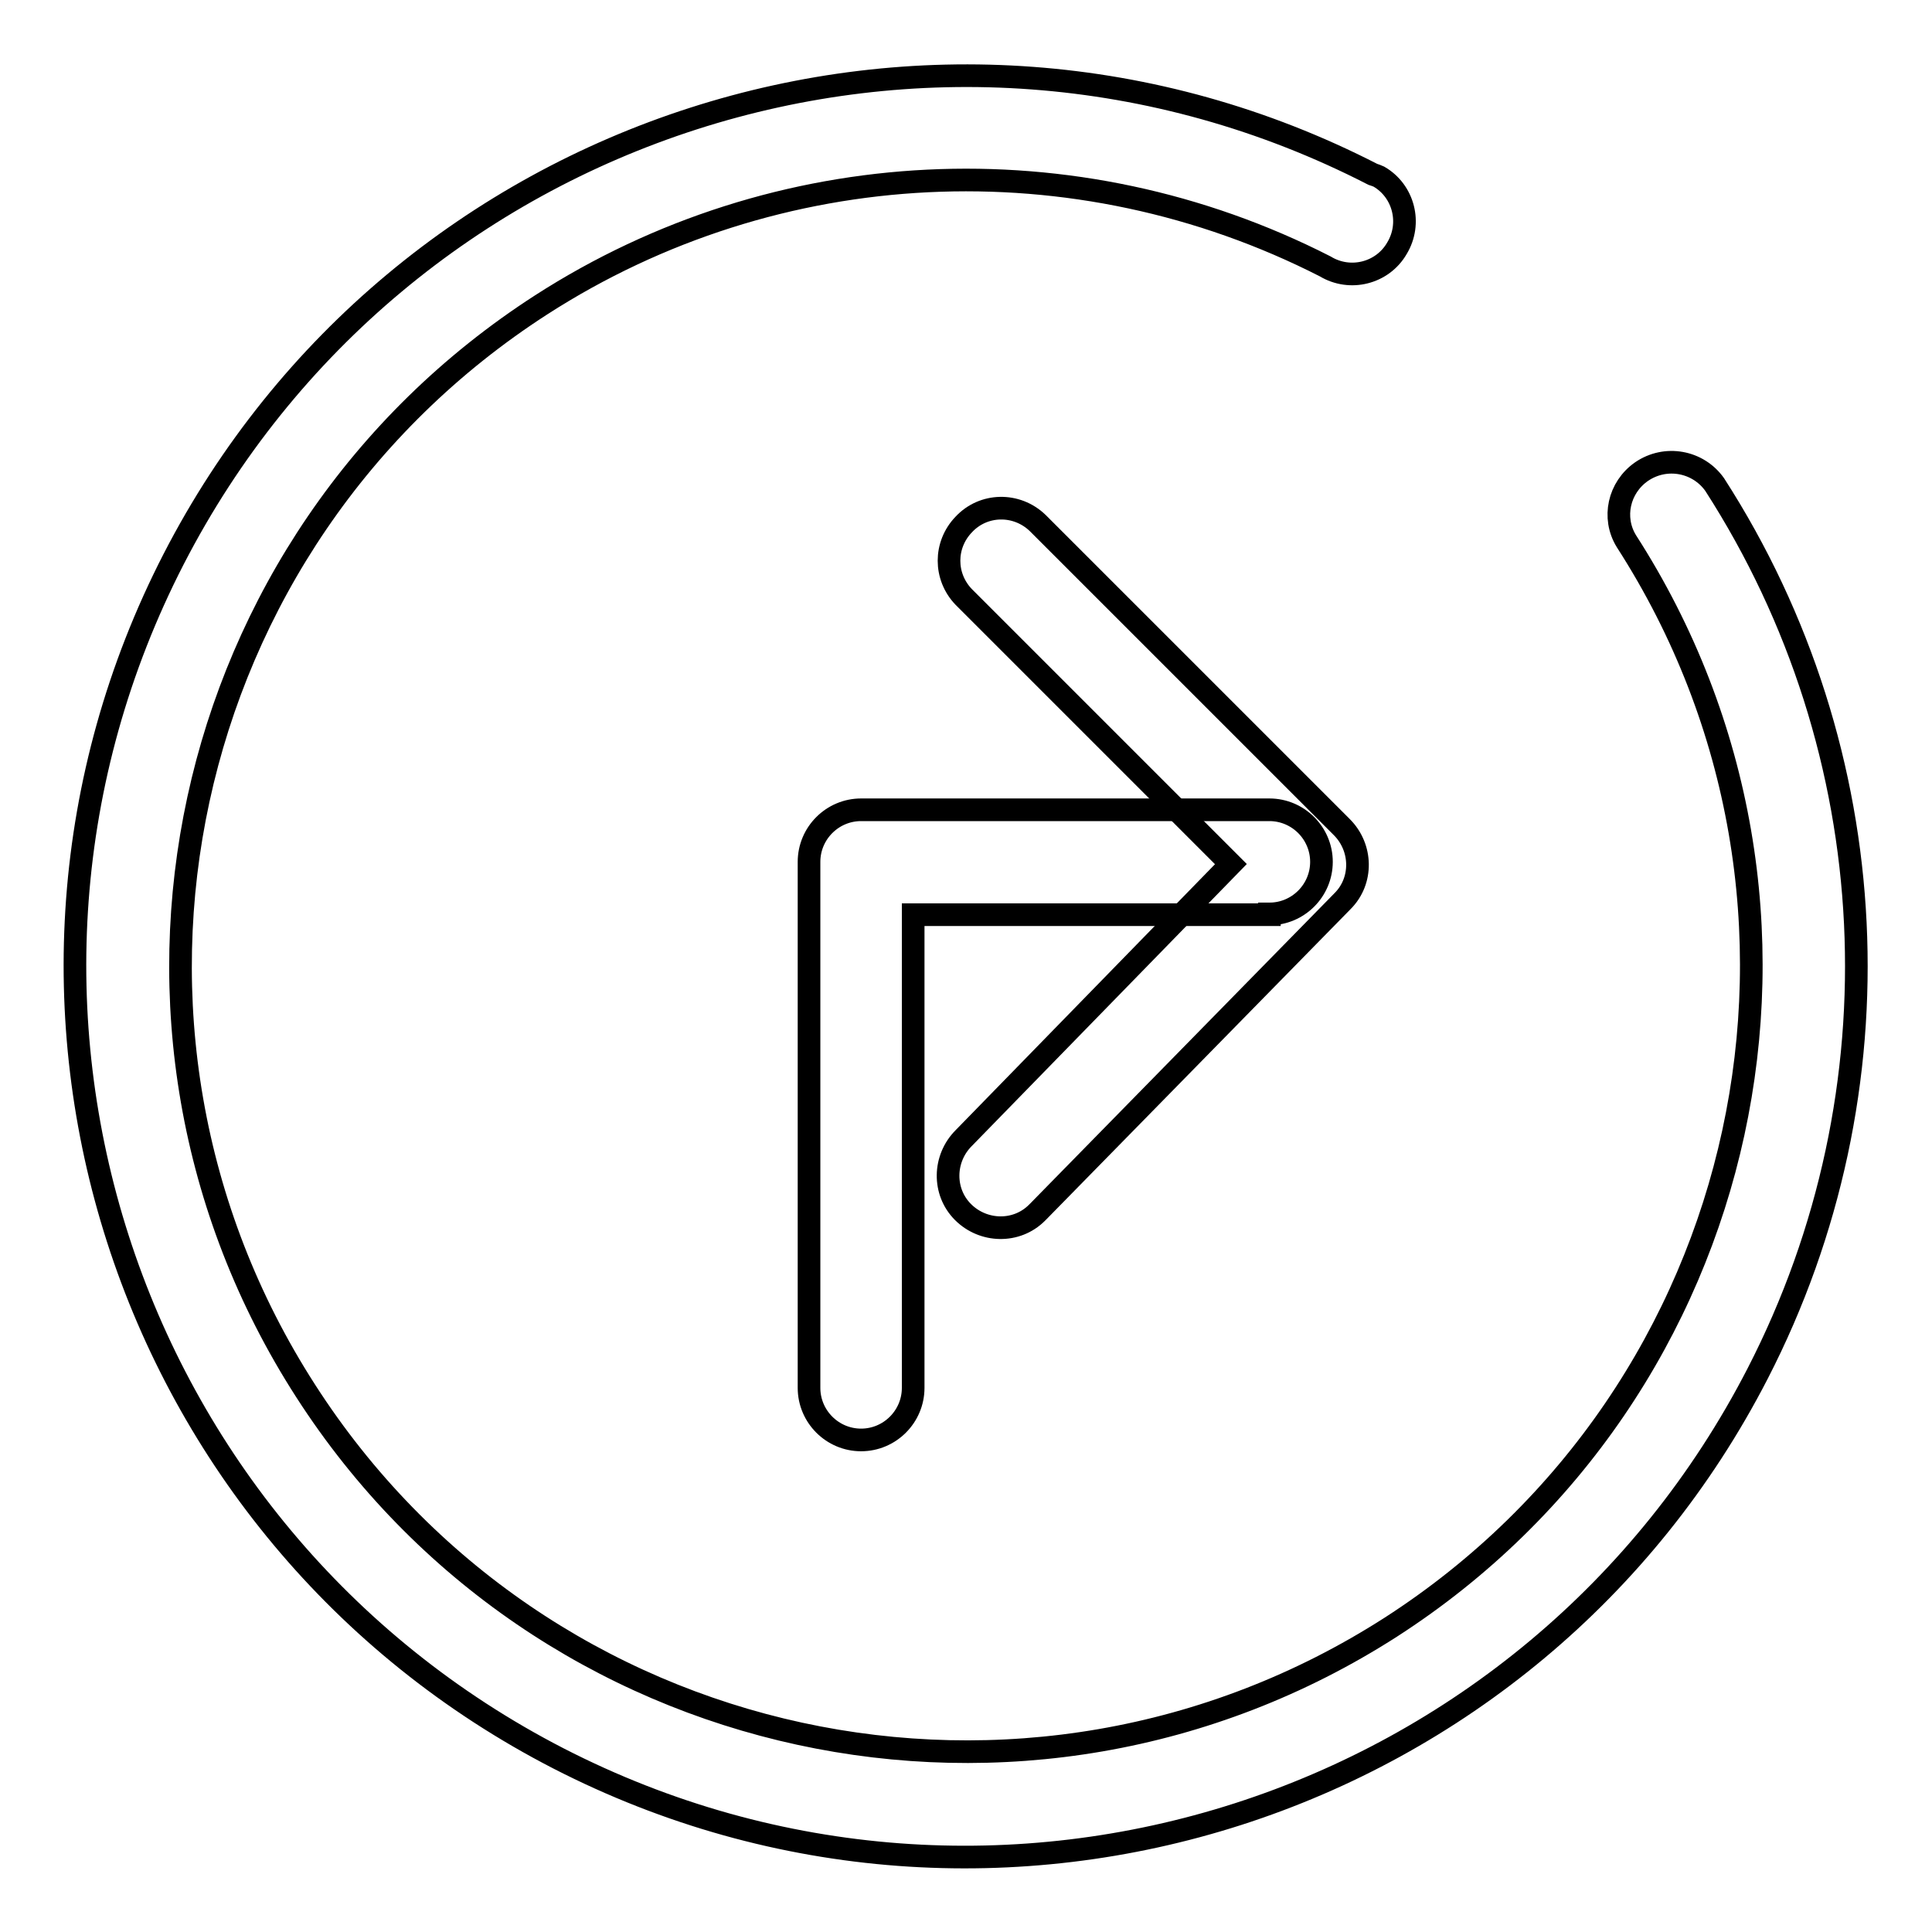
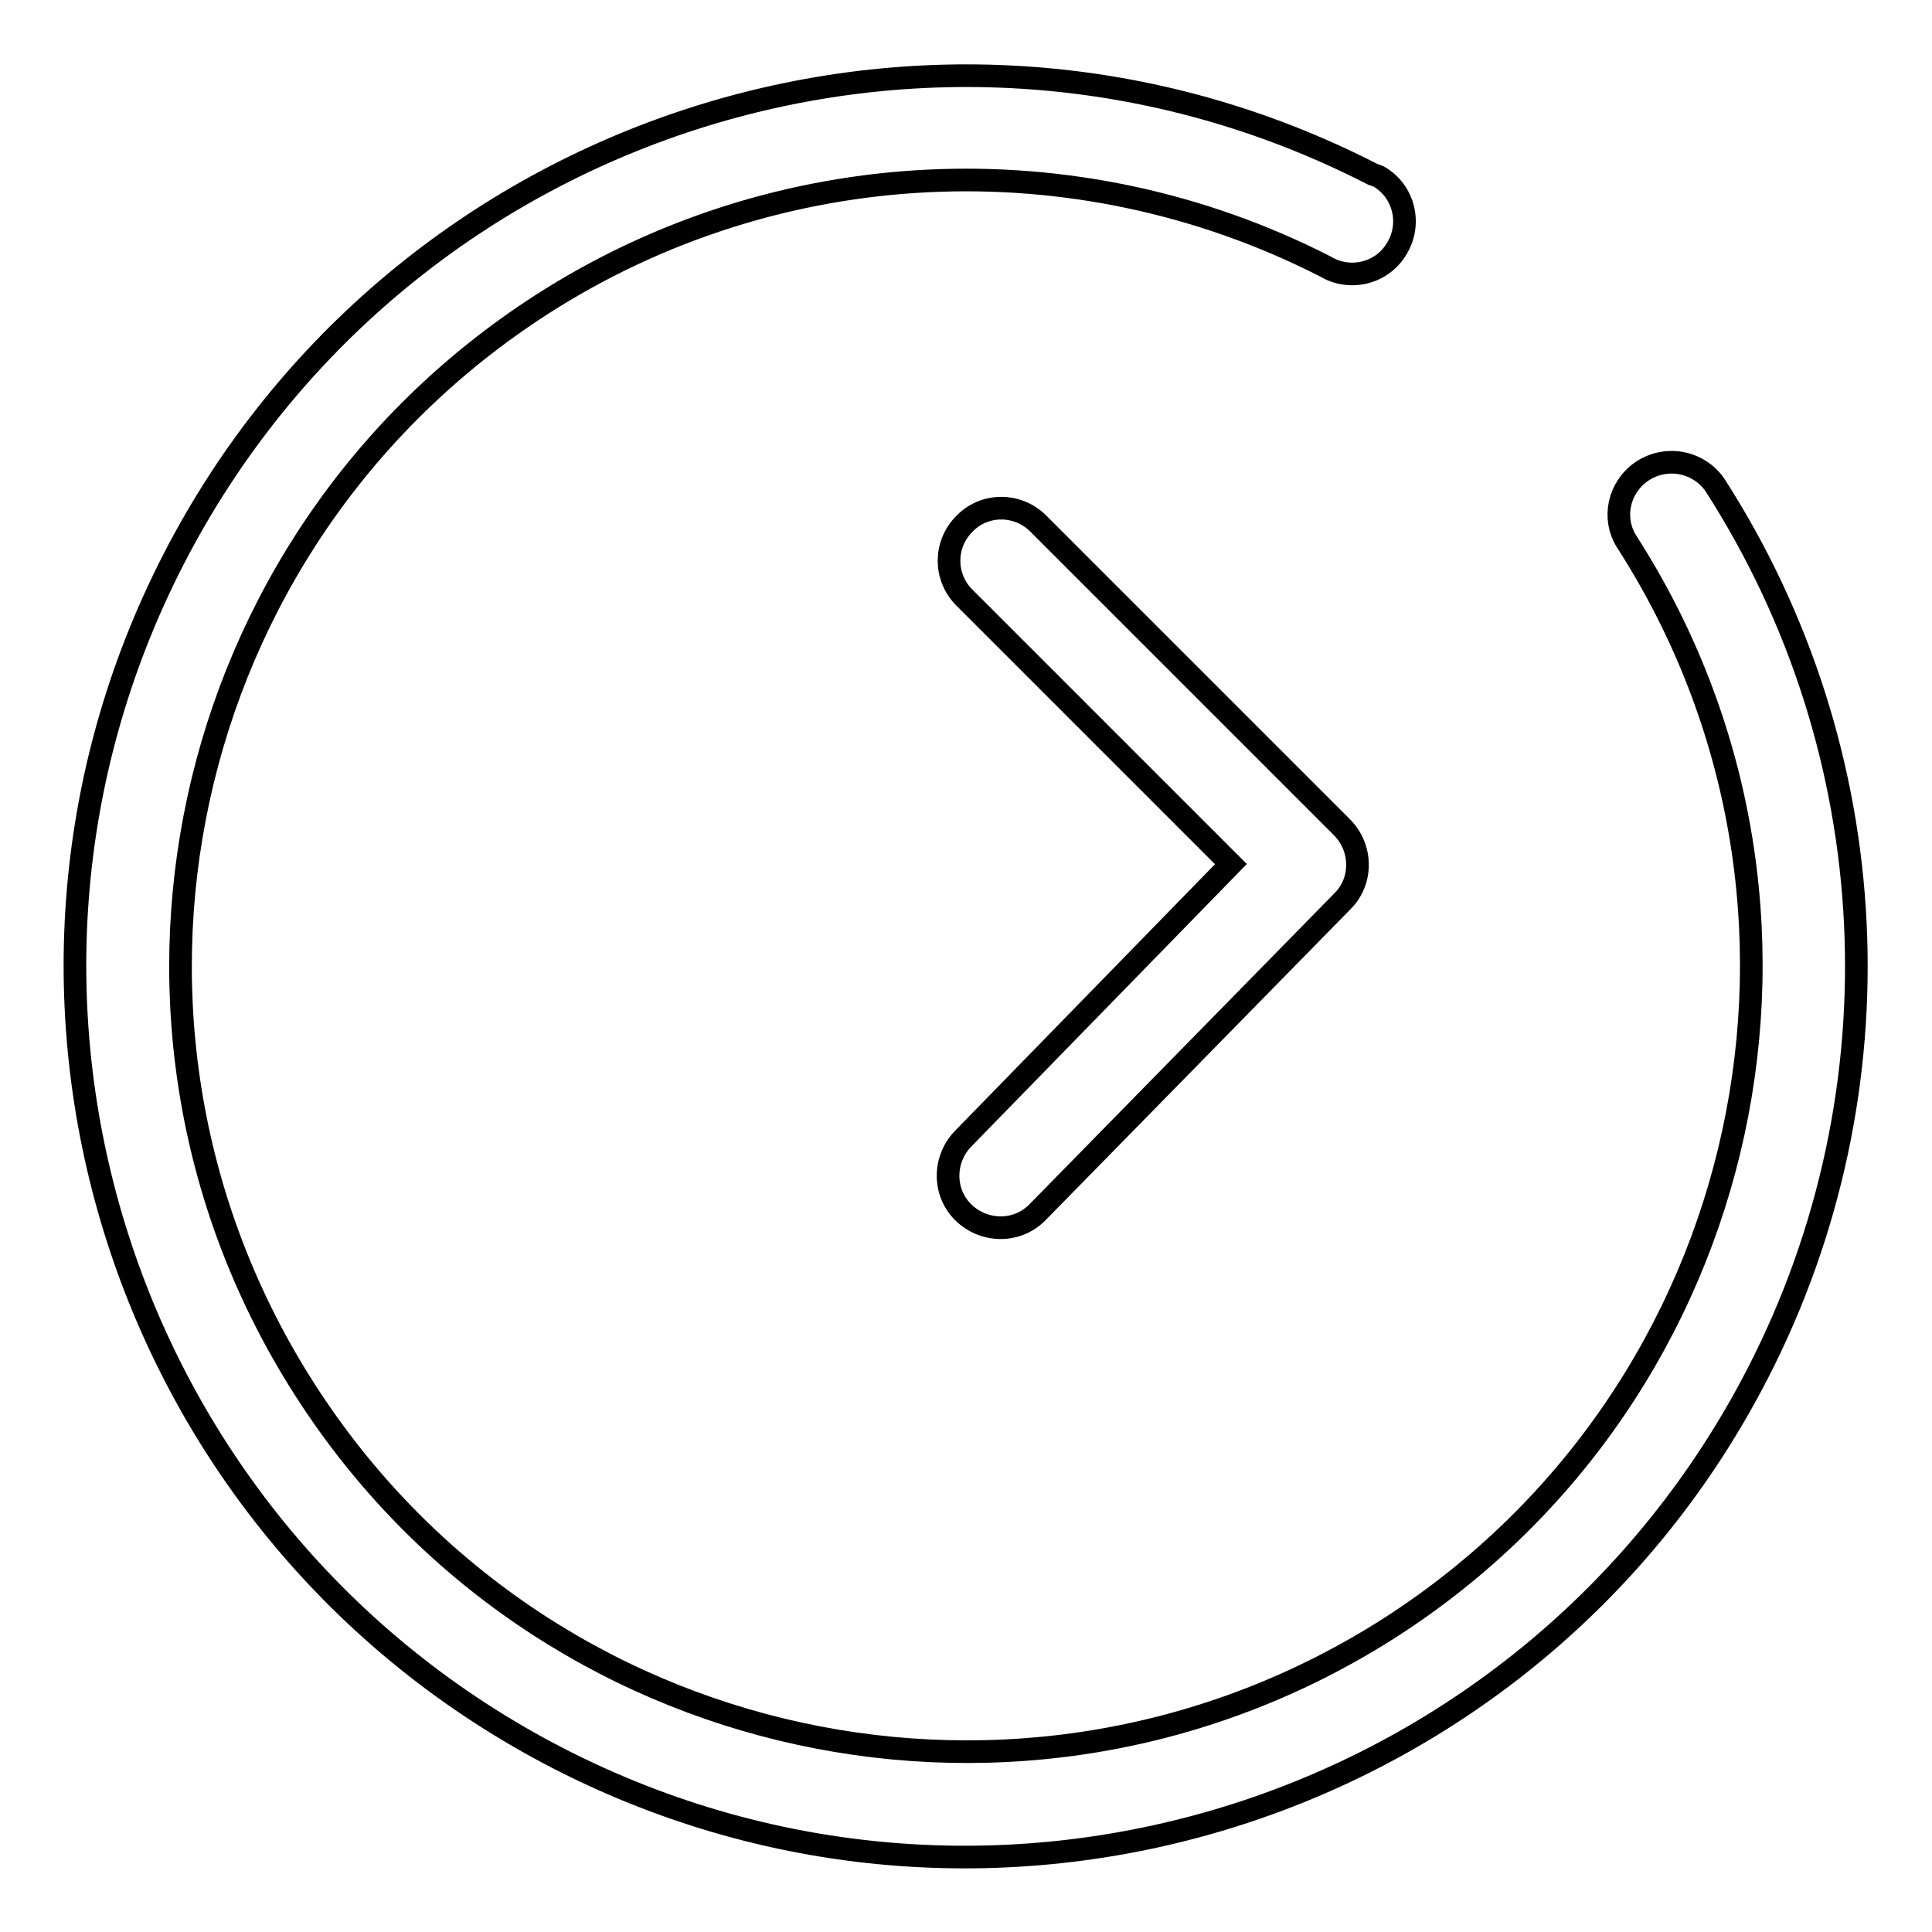
<svg xmlns="http://www.w3.org/2000/svg" version="1.1" x="0px" y="0px" viewBox="0 0 256 256" enable-background="new 0 0 256 256" xml:space="preserve">
  <g>
    <path stroke-width="3" fill-opacity="0" stroke="#000000" d="M181.9,23.1c-58-29.8-129.1-6.9-158.9,51c-29.8,58-6.9,129.1,51,158.9c58,29.8,129.1,6.9,158.9-51 c19.3-37.5,17.1-82.4-5.7-117.8c-2.2-3.1-6.5-3.9-9.7-1.7c-3,2.1-3.9,6.1-2,9.2c31.1,48.3,17.1,112.8-31.2,143.9 C136,246.6,71.6,232.7,40.5,184.3C9.4,136,23.3,71.6,71.7,40.4c31.2-20.1,70.8-22,103.9-5.1c3.3,2,7.6,0.9,9.5-2.4 c2-3.3,0.9-7.6-2.4-9.5C182.5,23.3,182.2,23.2,181.9,23.1L181.9,23.1z" />
-     <path stroke-width="3" fill-opacity="0" stroke="#000000" d="M168.2,121.1c3.8,0,6.9-3.1,6.9-6.9c0-3.8-3.1-6.9-6.9-6.9h-54.1c-3.8,0-6.9,3.1-6.9,6.9c0,0,0,0,0,0v69.7 c0,3.8,3.1,6.9,6.9,6.9c3.8,0,6.9-3.1,6.9-6.9l0,0v-62.7H168.2L168.2,121.1z" />
    <path stroke-width="3" fill-opacity="0" stroke="#000000" d="M127.7,150.8c-2.7,2.7-2.8,7.1-0.1,9.8c2.7,2.7,7.1,2.8,9.8,0.1c0.1-0.1,0.1-0.1,0.2-0.2l40.3-41.1 c2.7-2.7,2.6-7.1-0.1-9.8l-40.3-40.3c-2.8-2.7-7.2-2.6-9.8,0.2c-2.6,2.7-2.6,6.9,0,9.6l35.4,35.4L127.7,150.8L127.7,150.8z" />
  </g>
</svg>